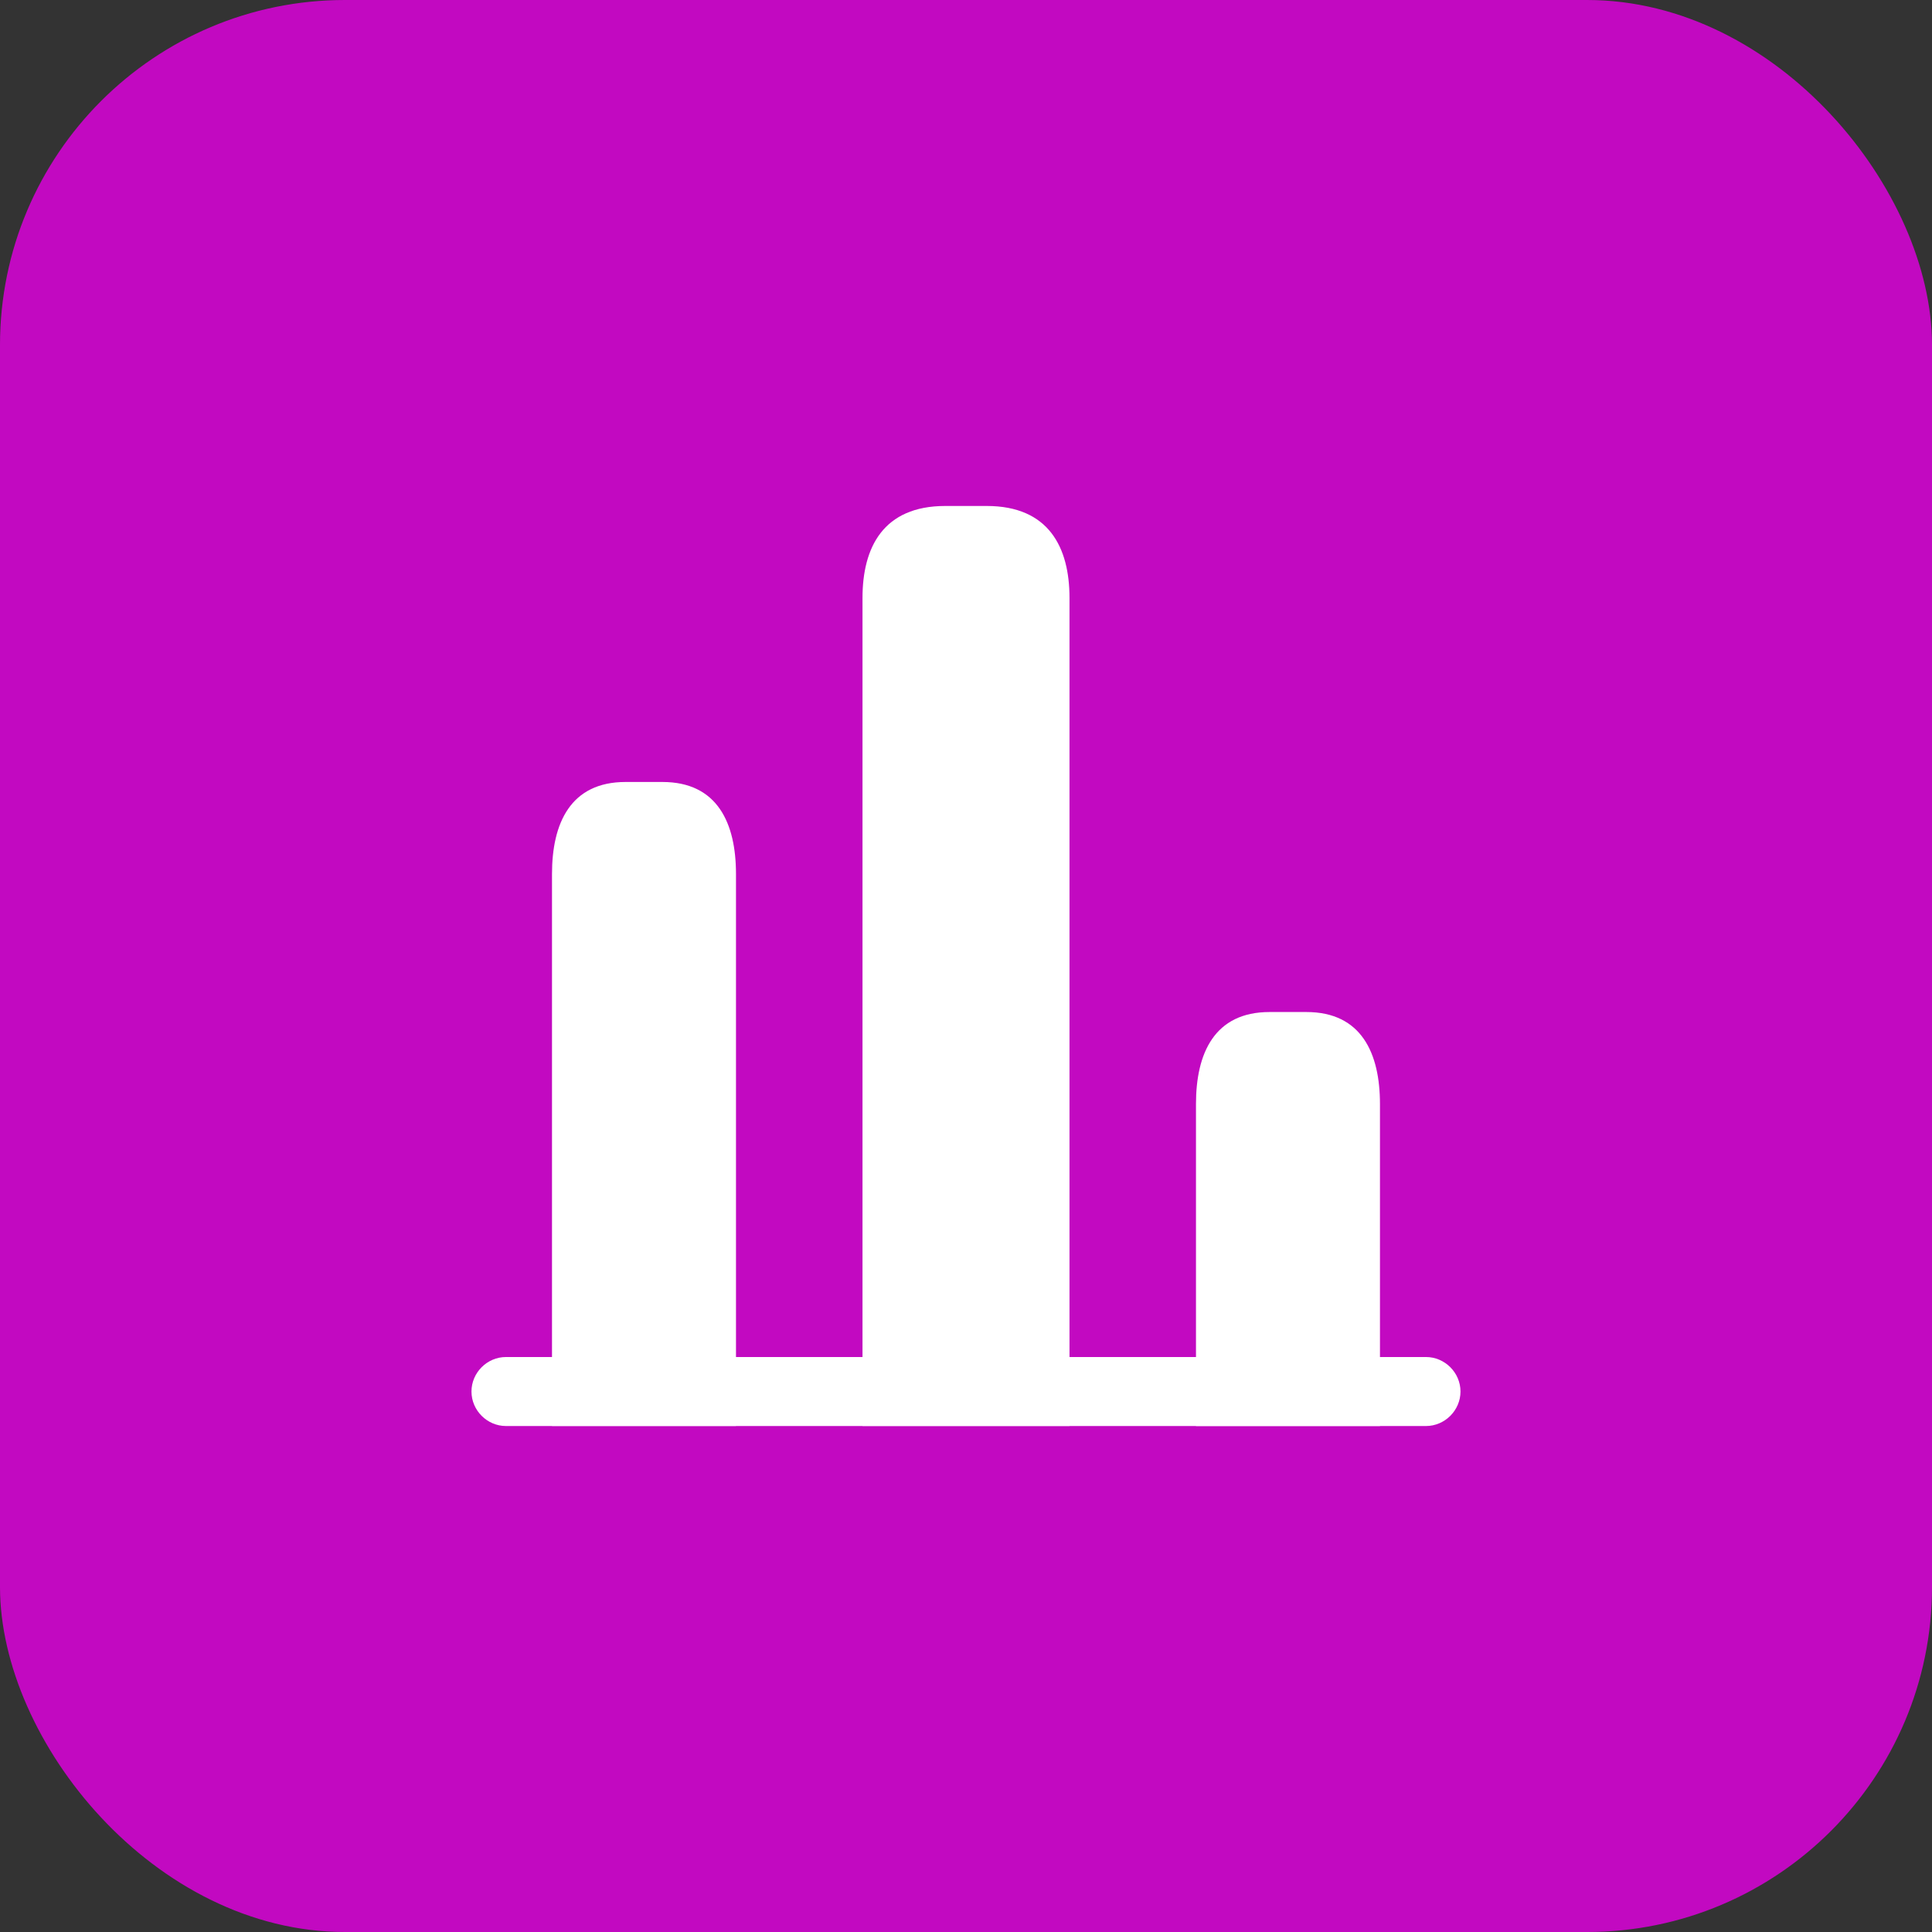
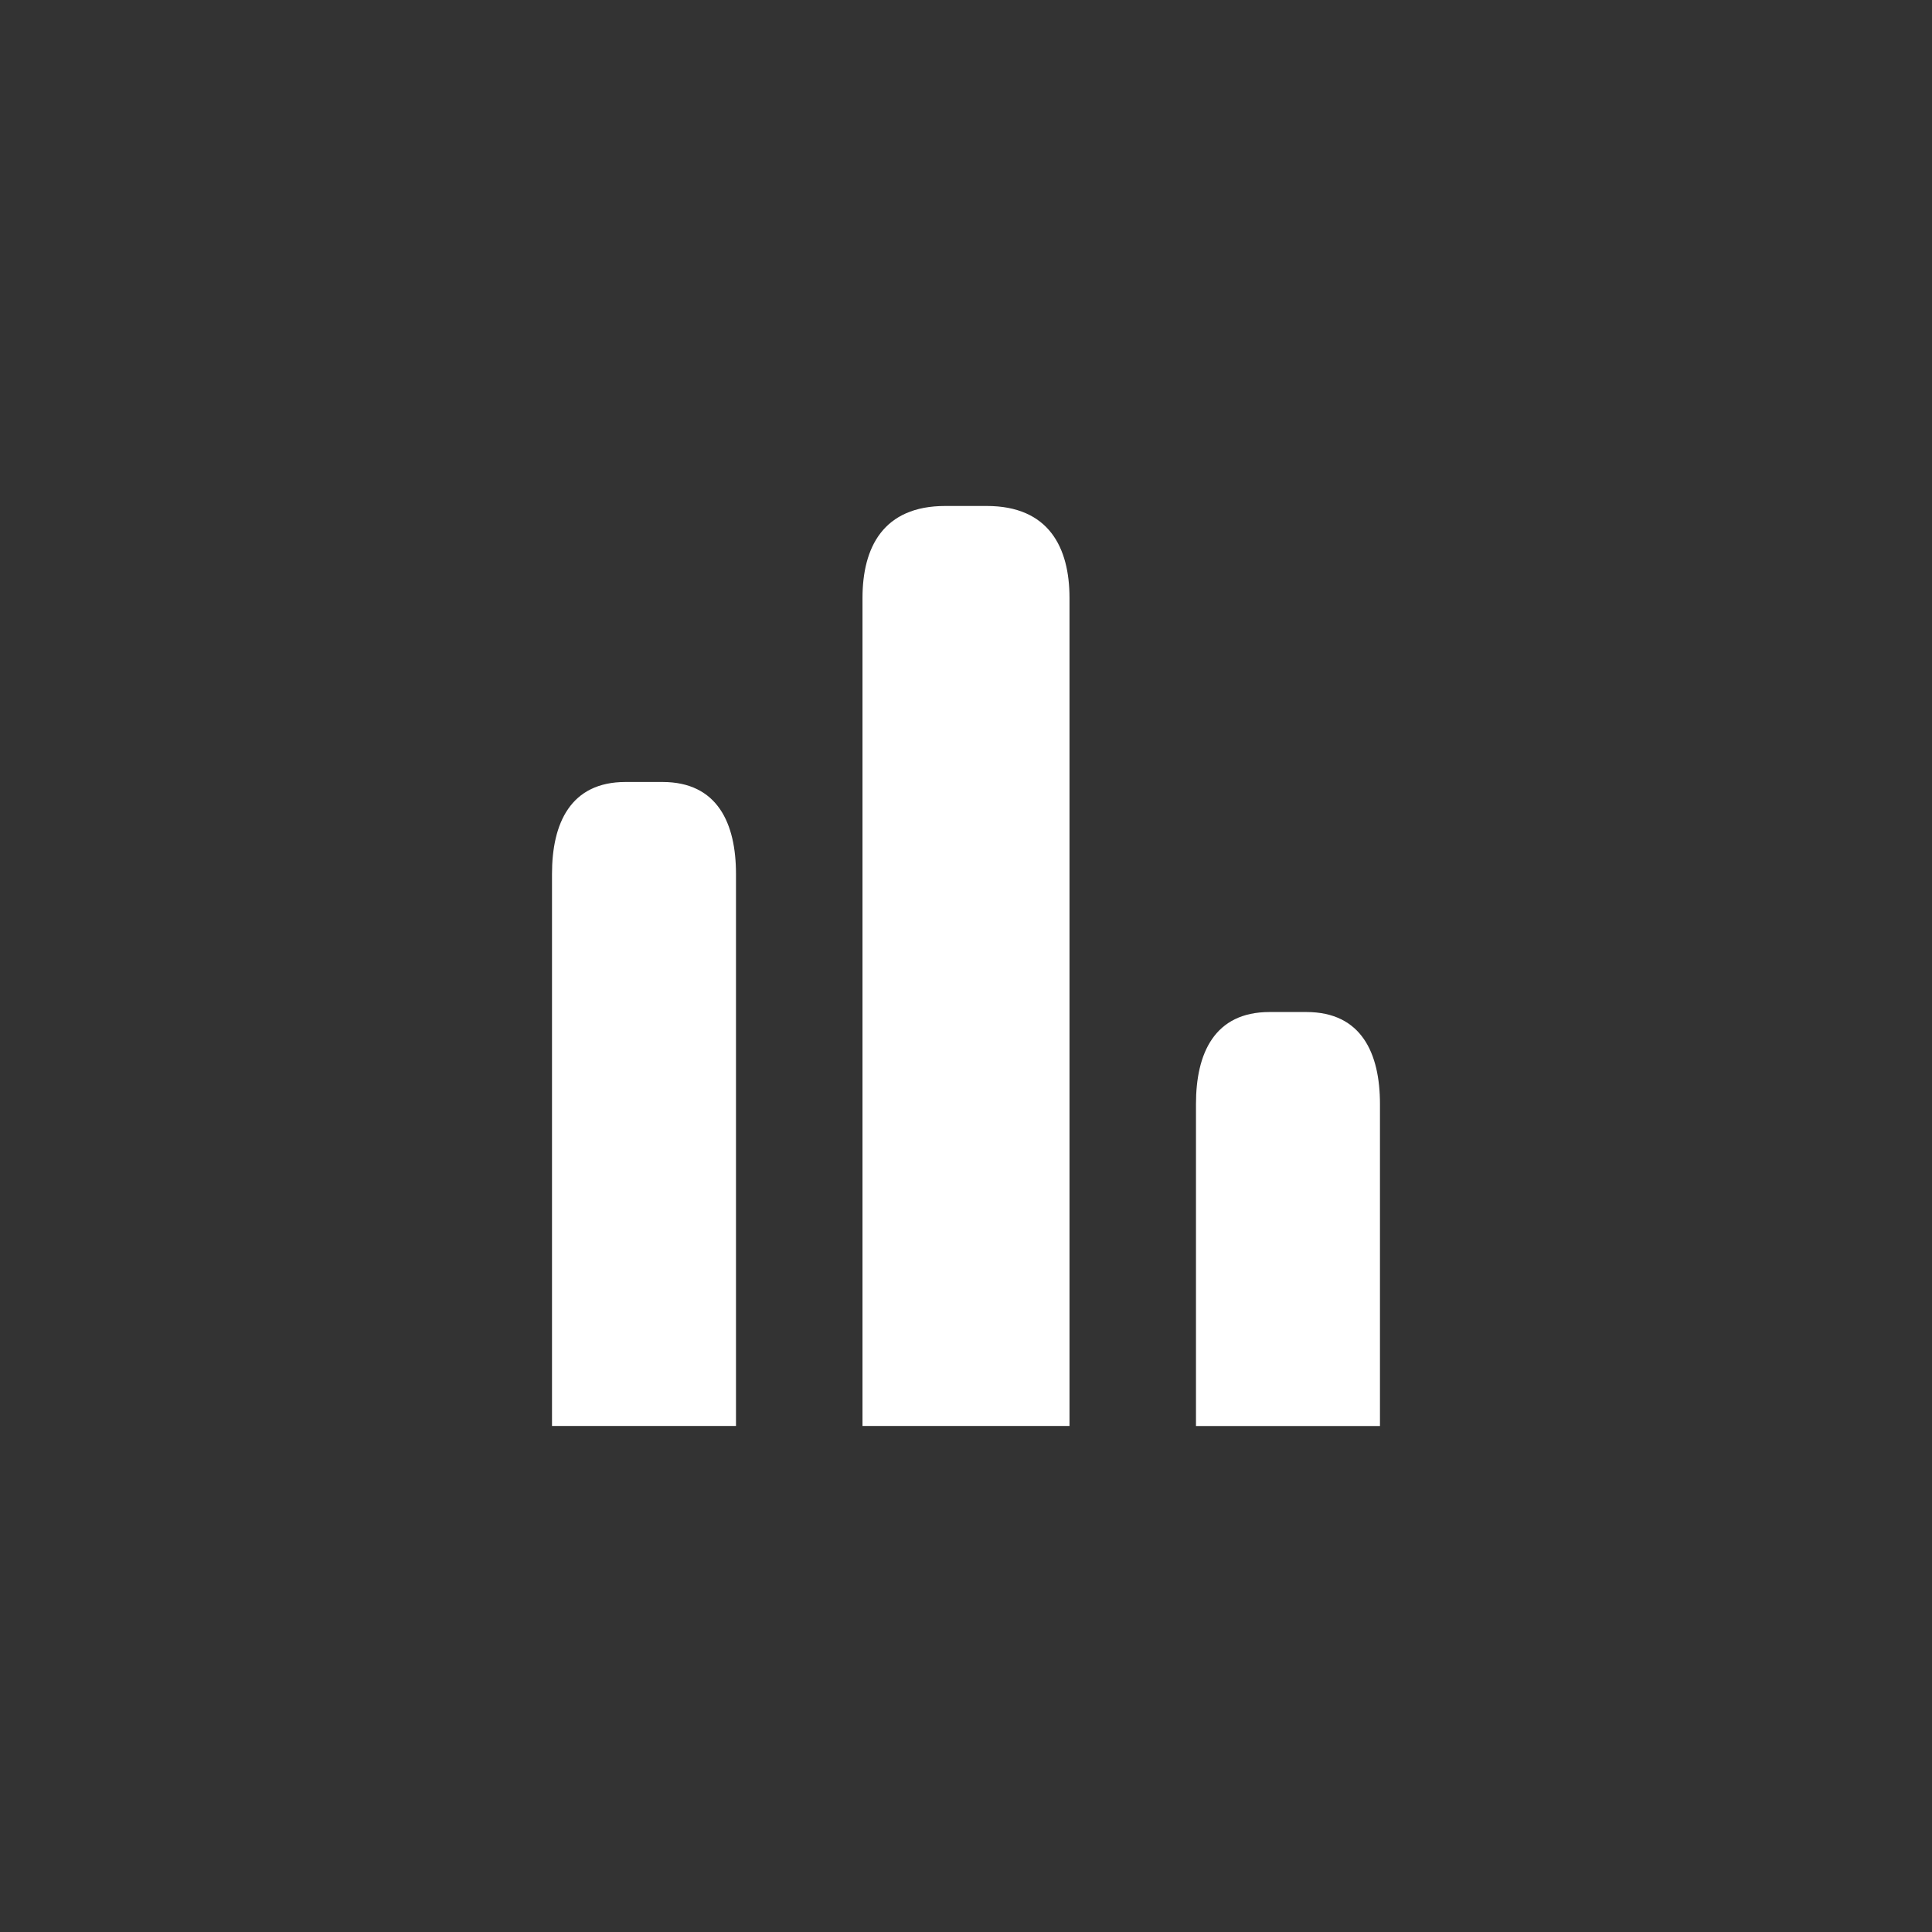
<svg xmlns="http://www.w3.org/2000/svg" width="56" height="56" viewBox="0 0 56 56" fill="none">
  <rect x="0" y="0" width="56" height="56" fill="#333333" stroke="none" />
-   <rect width="56" height="56" rx="10" fill="#C209C1" />
-   <path d="M41.333 41.334H14.666C14.119 41.334 13.666 40.88 13.666 40.334C13.666 39.787 14.119 39.334 14.666 39.334H41.333C41.879 39.334 42.333 39.787 42.333 40.334C42.333 40.88 41.879 41.334 41.333 41.334Z" fill="white" />
  <path d="M25 17.333V41.333H31V17.333C31 15.867 30.4 14.666 28.6 14.666H27.4C25.6 14.666 25 15.867 25 17.333Z" fill="white" />
  <path d="M16 25.333V41.333H21.333V25.333C21.333 23.866 20.8 22.666 19.2 22.666H18.133C16.533 22.666 16 23.866 16 25.333Z" fill="white" />
  <path d="M34.666 32V41.334H39.999V32C39.999 30.534 39.466 29.334 37.866 29.334H36.799C35.199 29.334 34.666 30.534 34.666 32Z" fill="white" />
</svg>